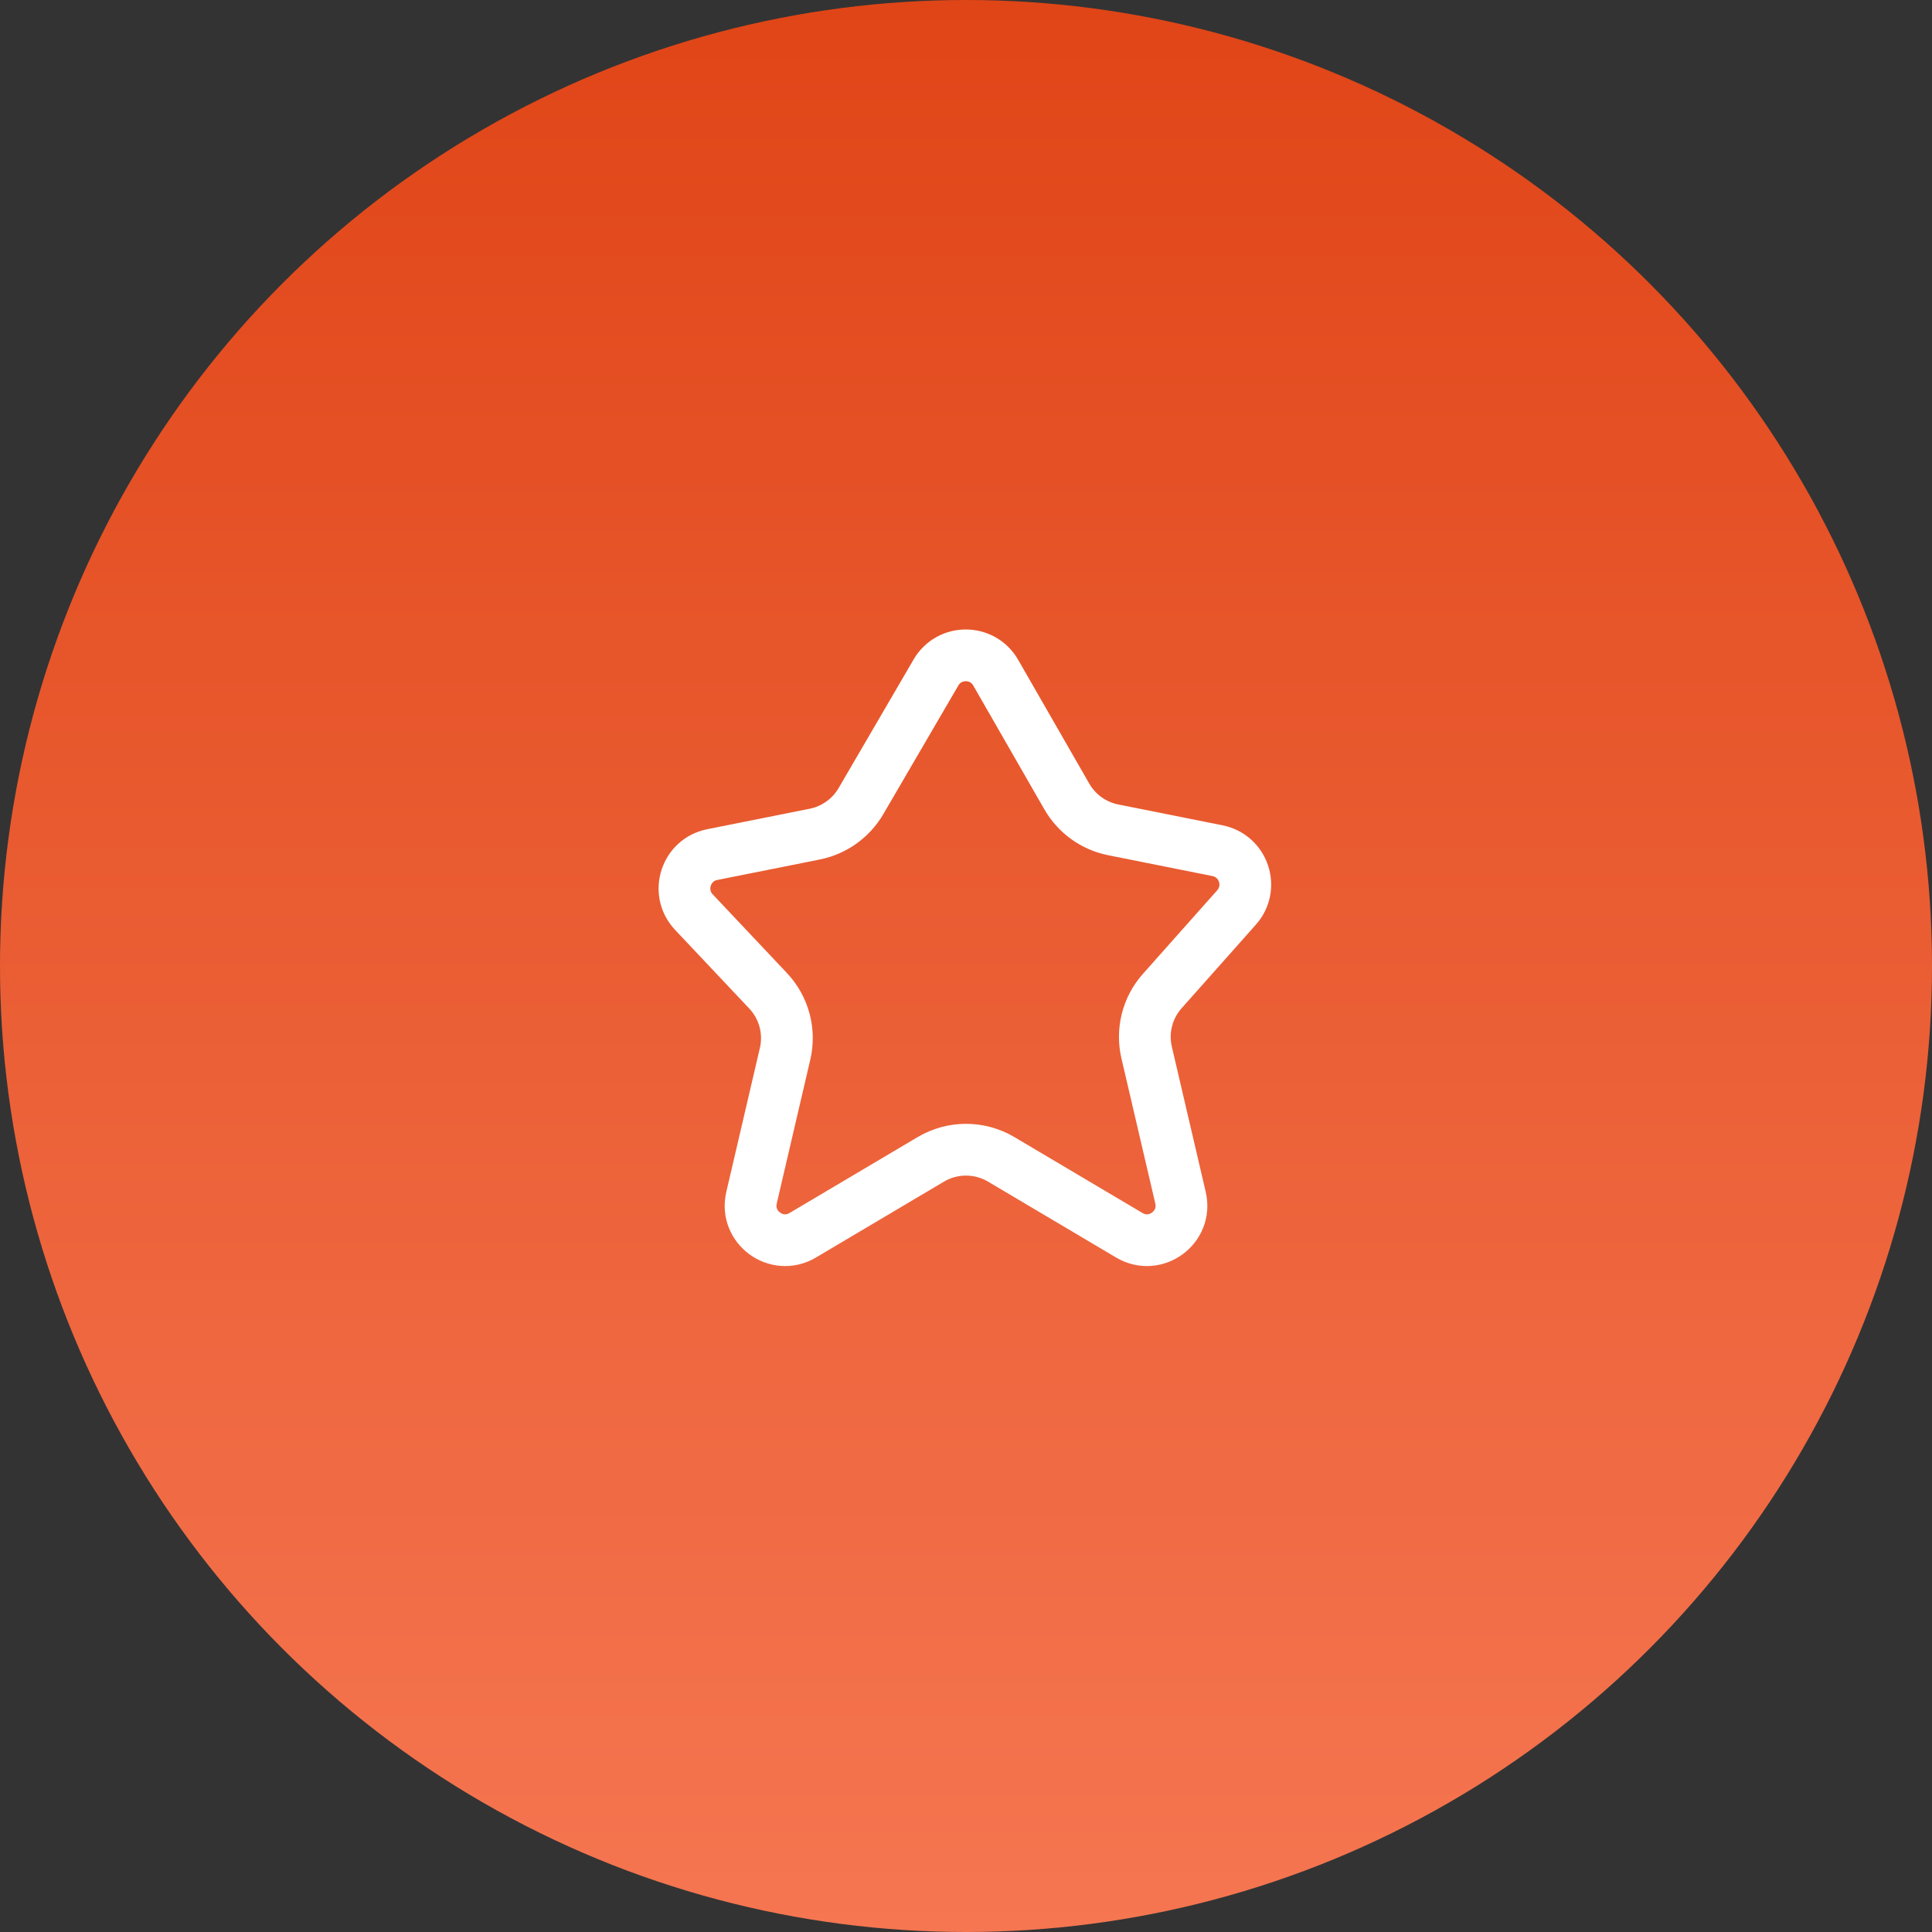
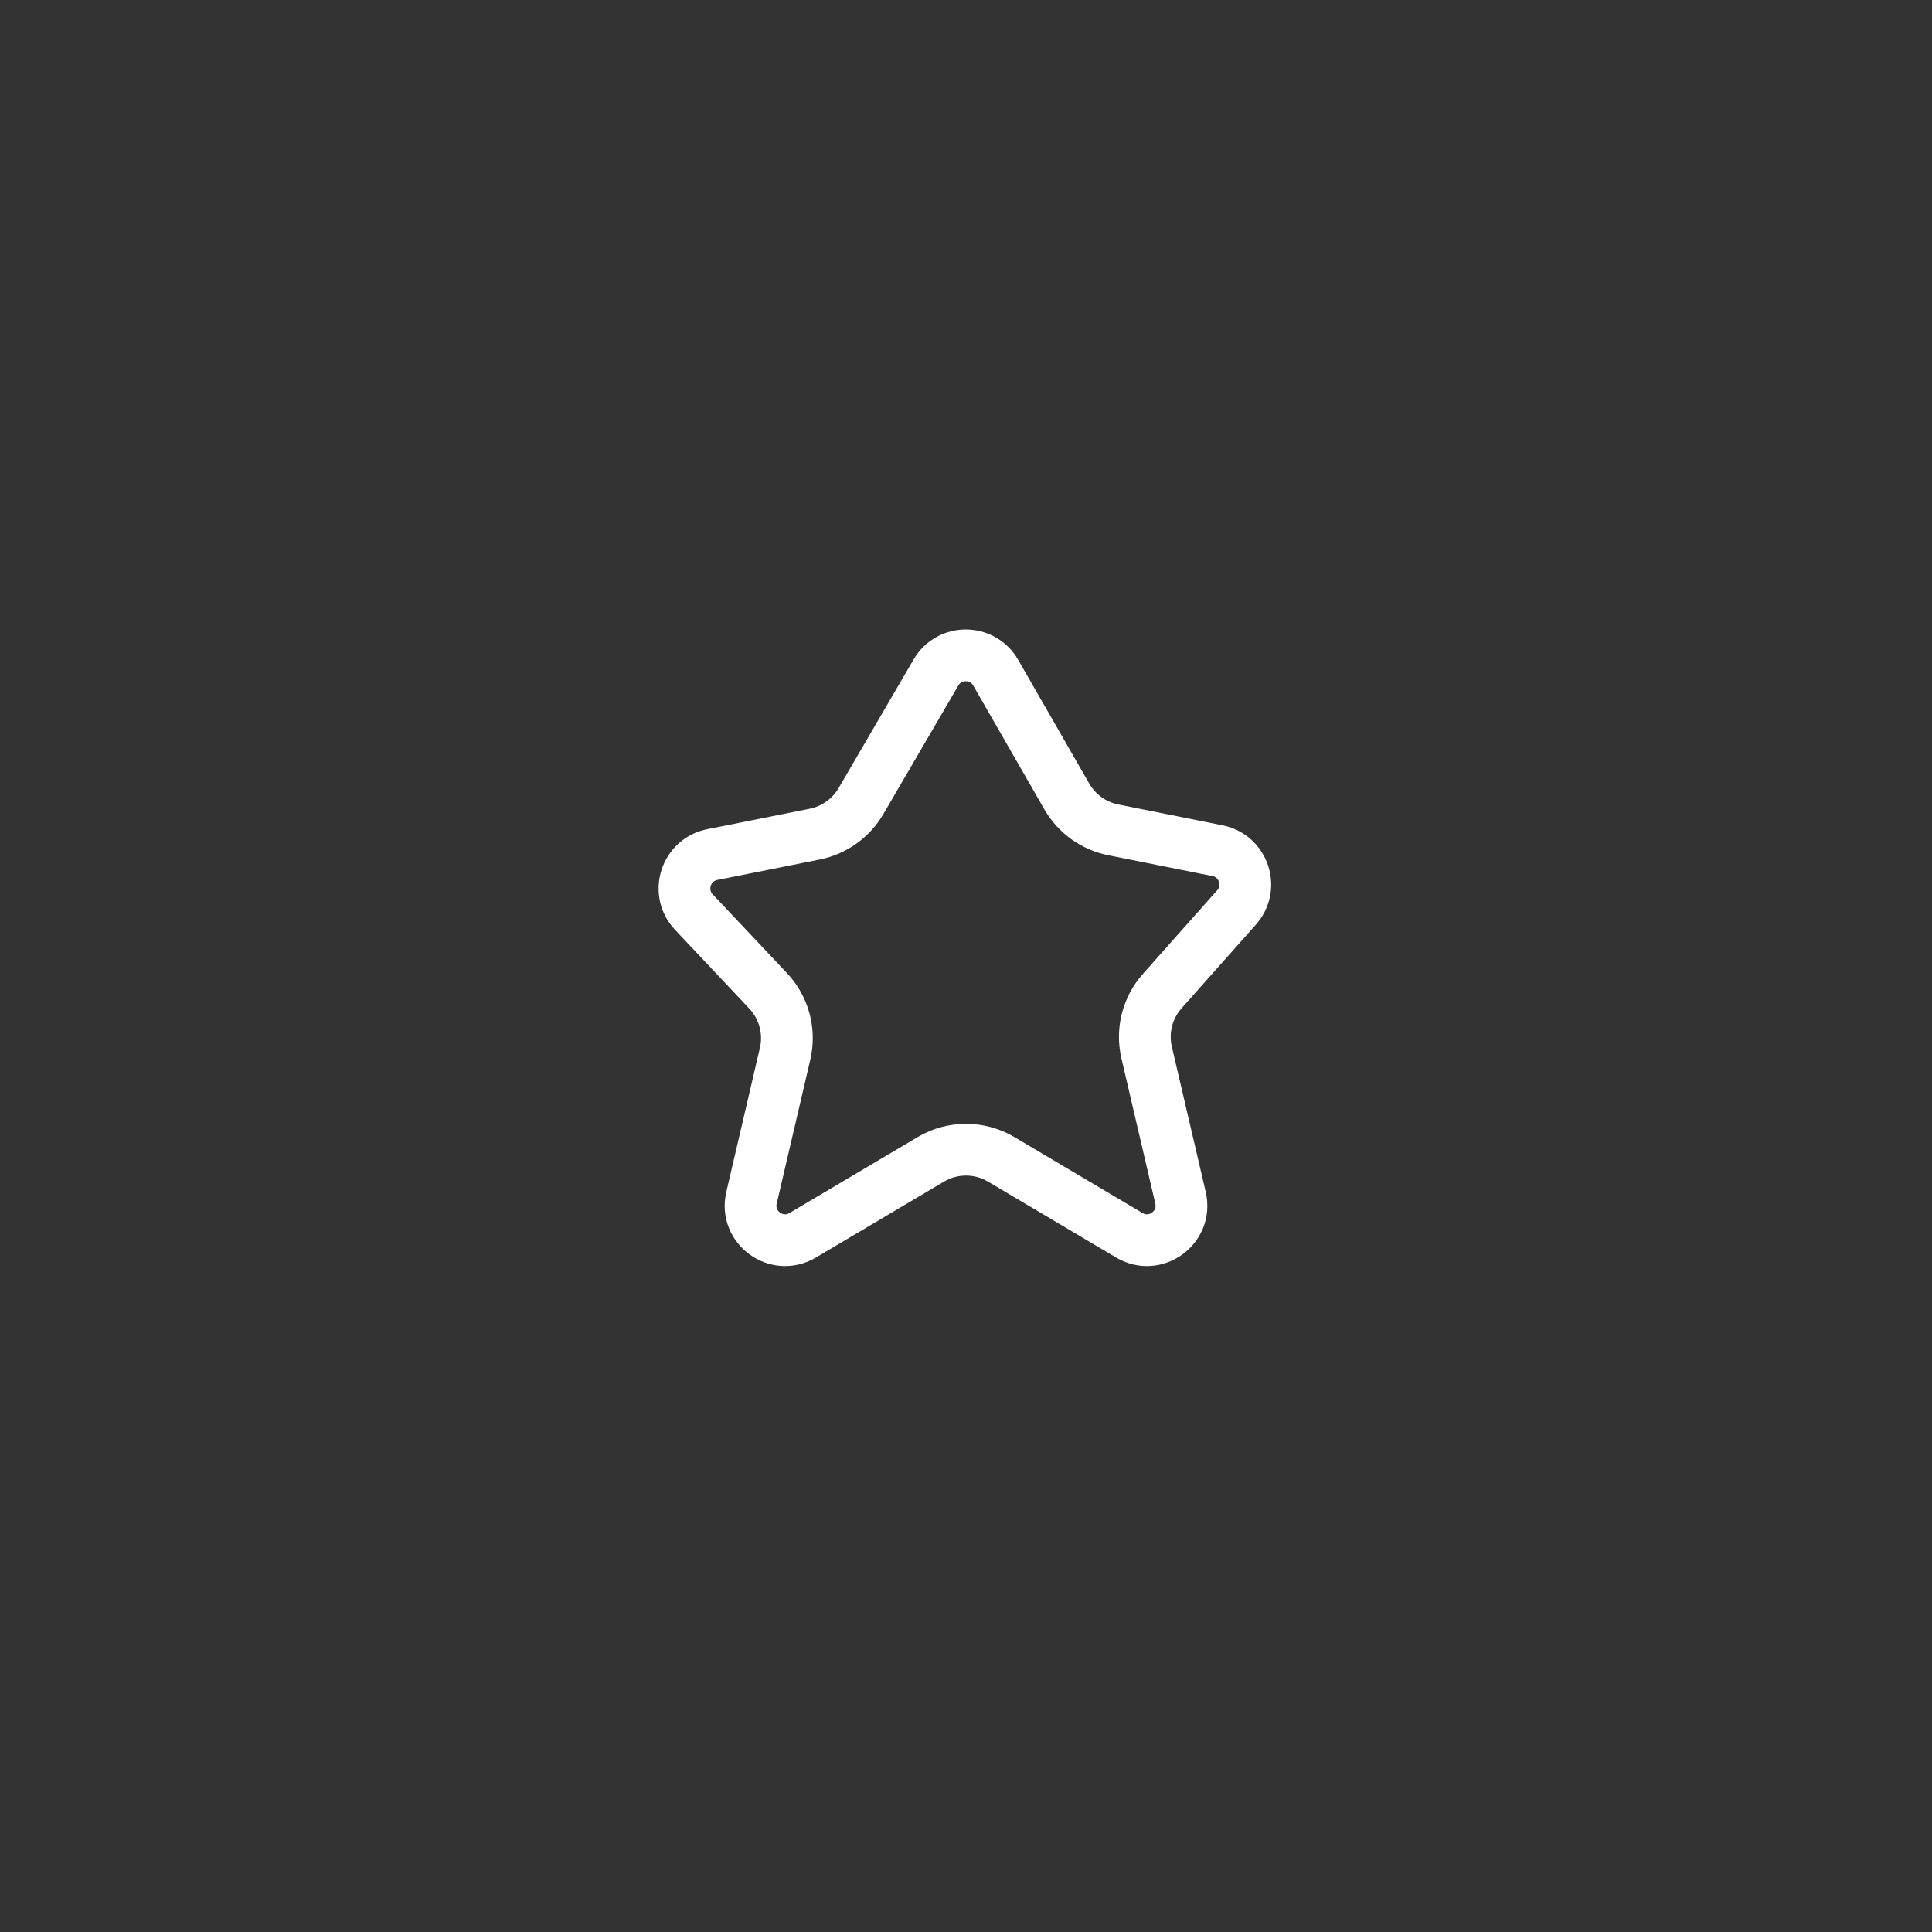
<svg xmlns="http://www.w3.org/2000/svg" width="56" height="56" viewBox="0 0 56 56" fill="none">
  <rect x="0" y="0" width="56" height="56" fill="#333333" stroke="none" />
-   <circle cx="28" cy="28" r="28" fill="url(#paint0_linear_425_31)" />
  <path d="M30.923 23.088L28.861 19.498C28.478 18.831 27.517 18.828 27.13 19.492L24.954 23.223C24.665 23.717 24.179 24.064 23.618 24.177L20.645 24.771C19.874 24.925 19.574 25.866 20.113 26.438L22.264 28.719C22.724 29.207 22.909 29.893 22.756 30.546L21.783 34.718C21.583 35.575 22.509 36.254 23.267 35.805L26.981 33.604C27.61 33.232 28.391 33.232 29.02 33.604L32.734 35.805C33.492 36.254 34.418 35.575 34.218 34.718L33.236 30.509C33.088 29.876 33.257 29.211 33.689 28.726L35.842 26.303C36.355 25.726 36.048 24.81 35.291 24.658L32.265 24.053C31.7 23.94 31.211 23.588 30.923 23.088Z" stroke="white" stroke-width="1.5" stroke-miterlimit="10" />
  <defs>
    <linearGradient id="paint0_linear_425_31" x1="28" y1="0" x2="28" y2="56" gradientUnits="userSpaceOnUse">
      <stop stop-color="#E04517" />
      <stop offset="1" stop-color="#F57651" />
    </linearGradient>
  </defs>
</svg>